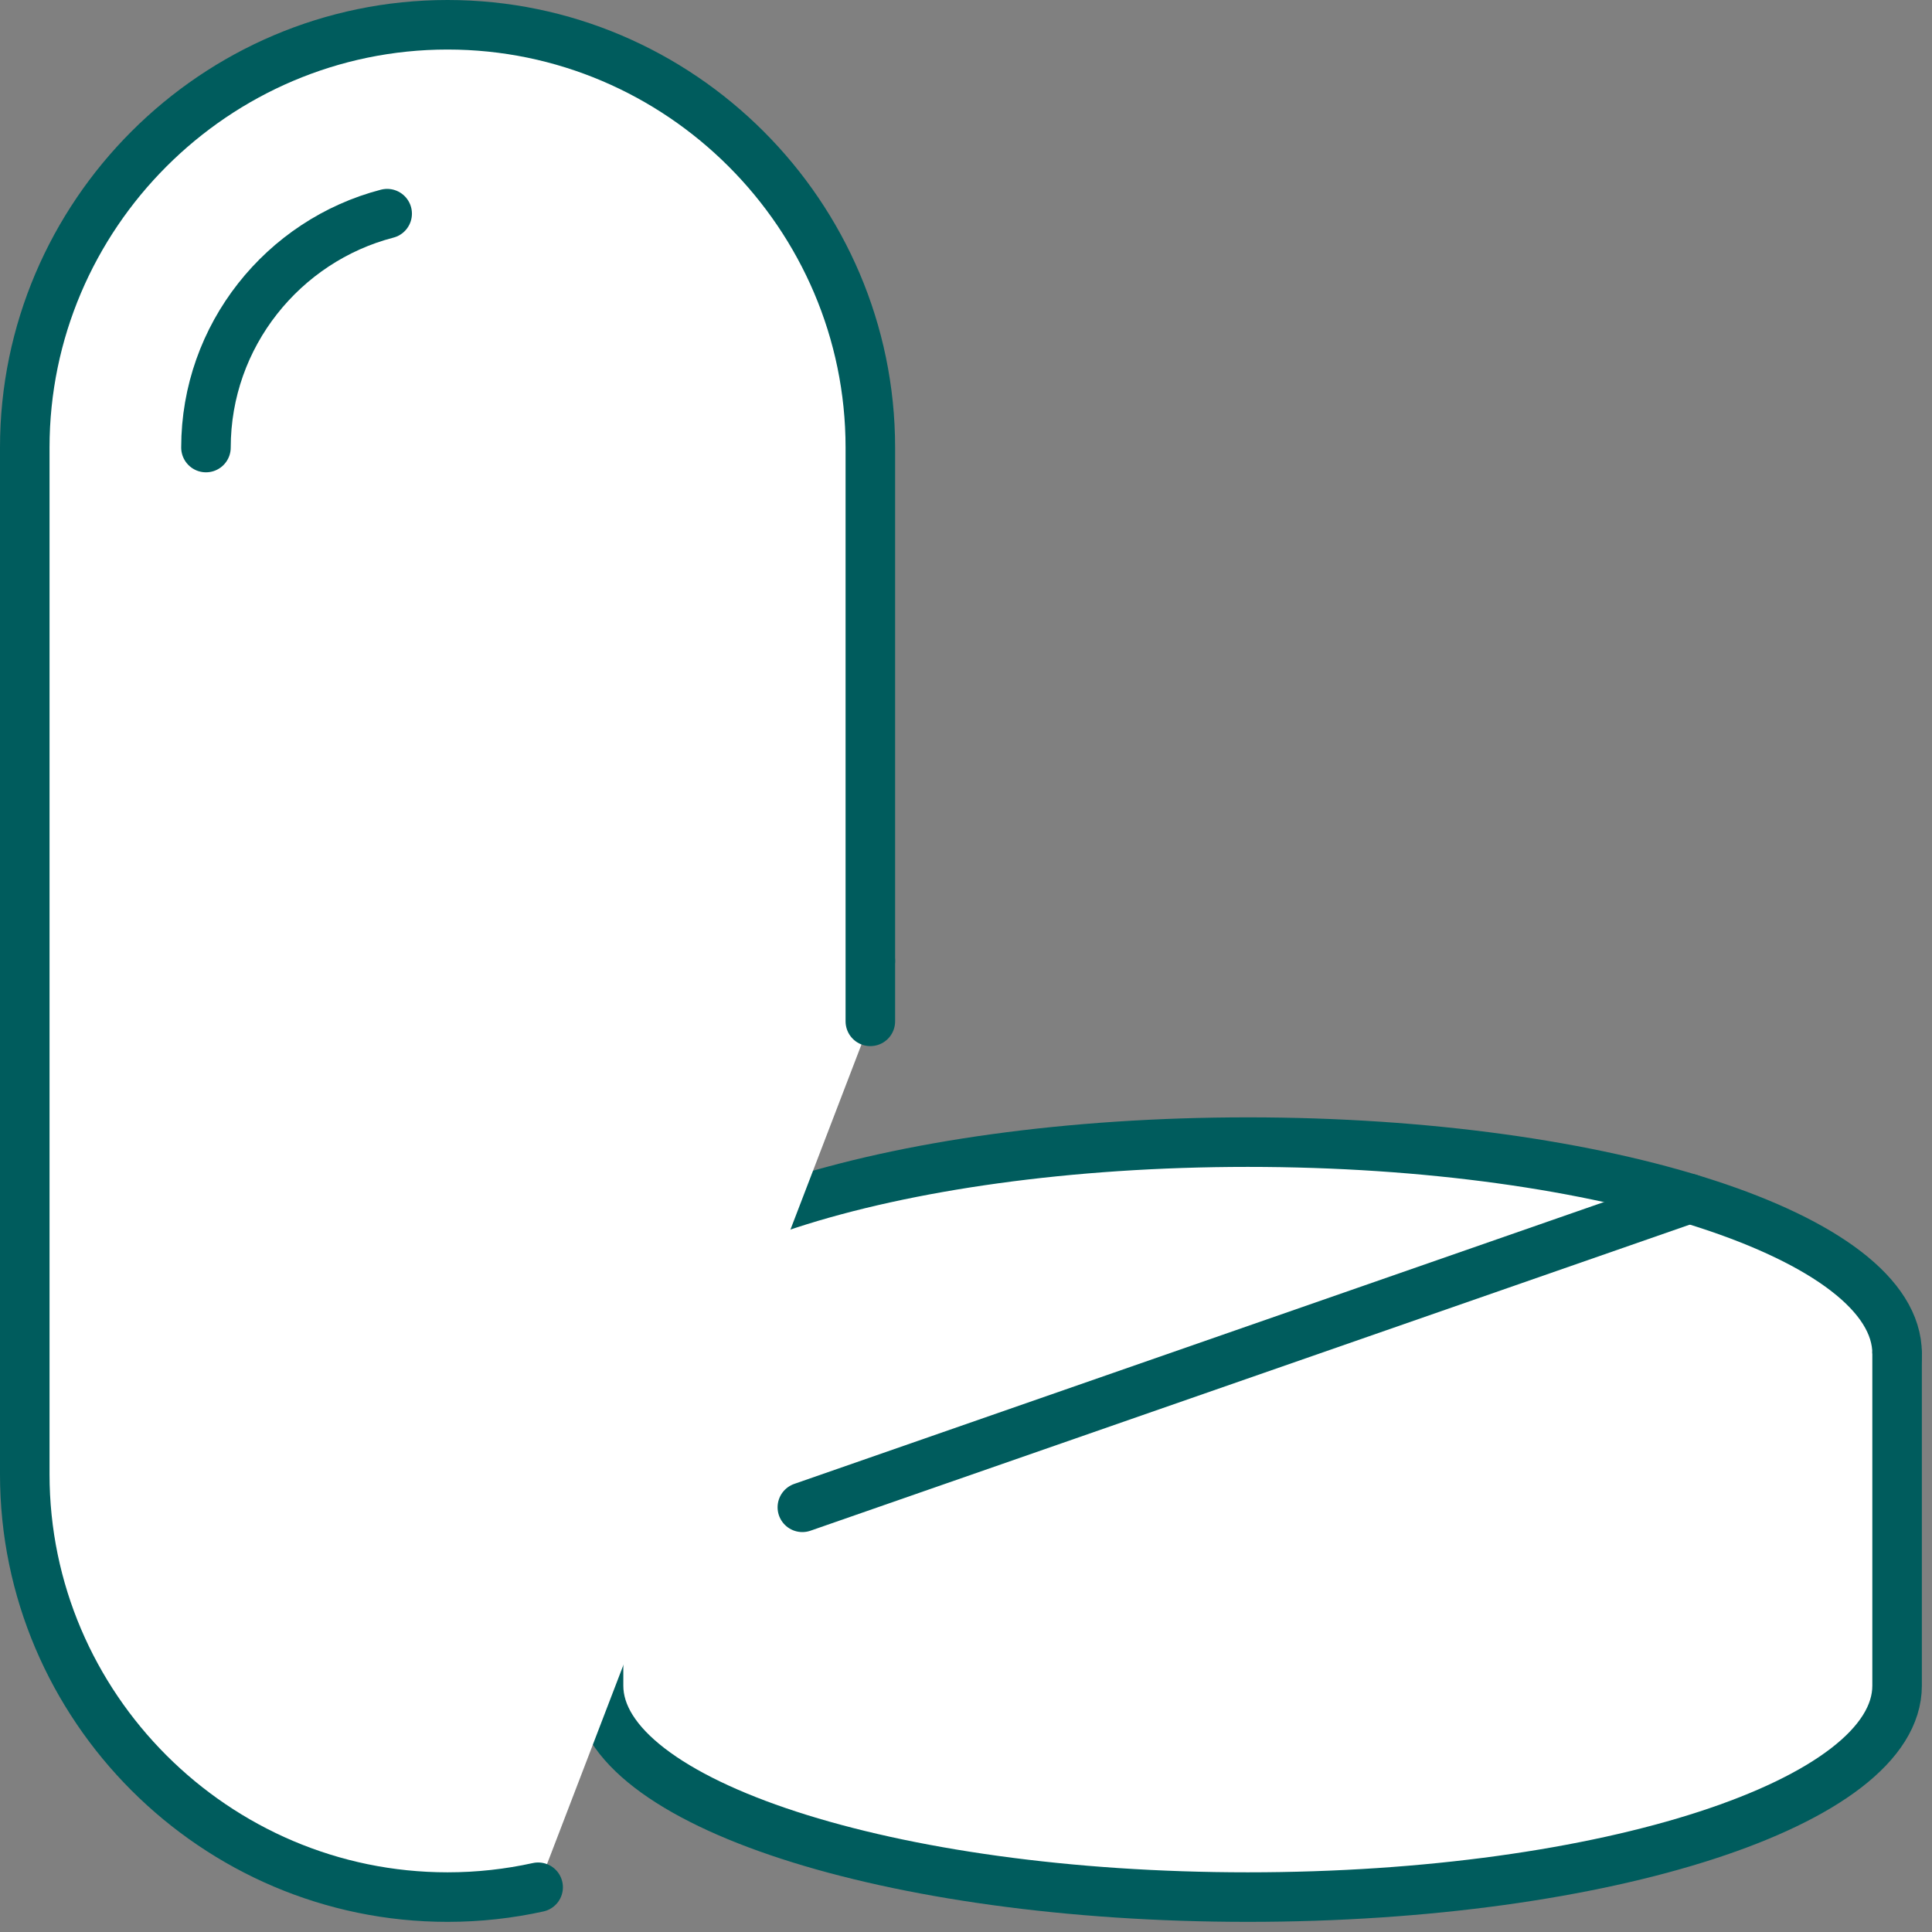
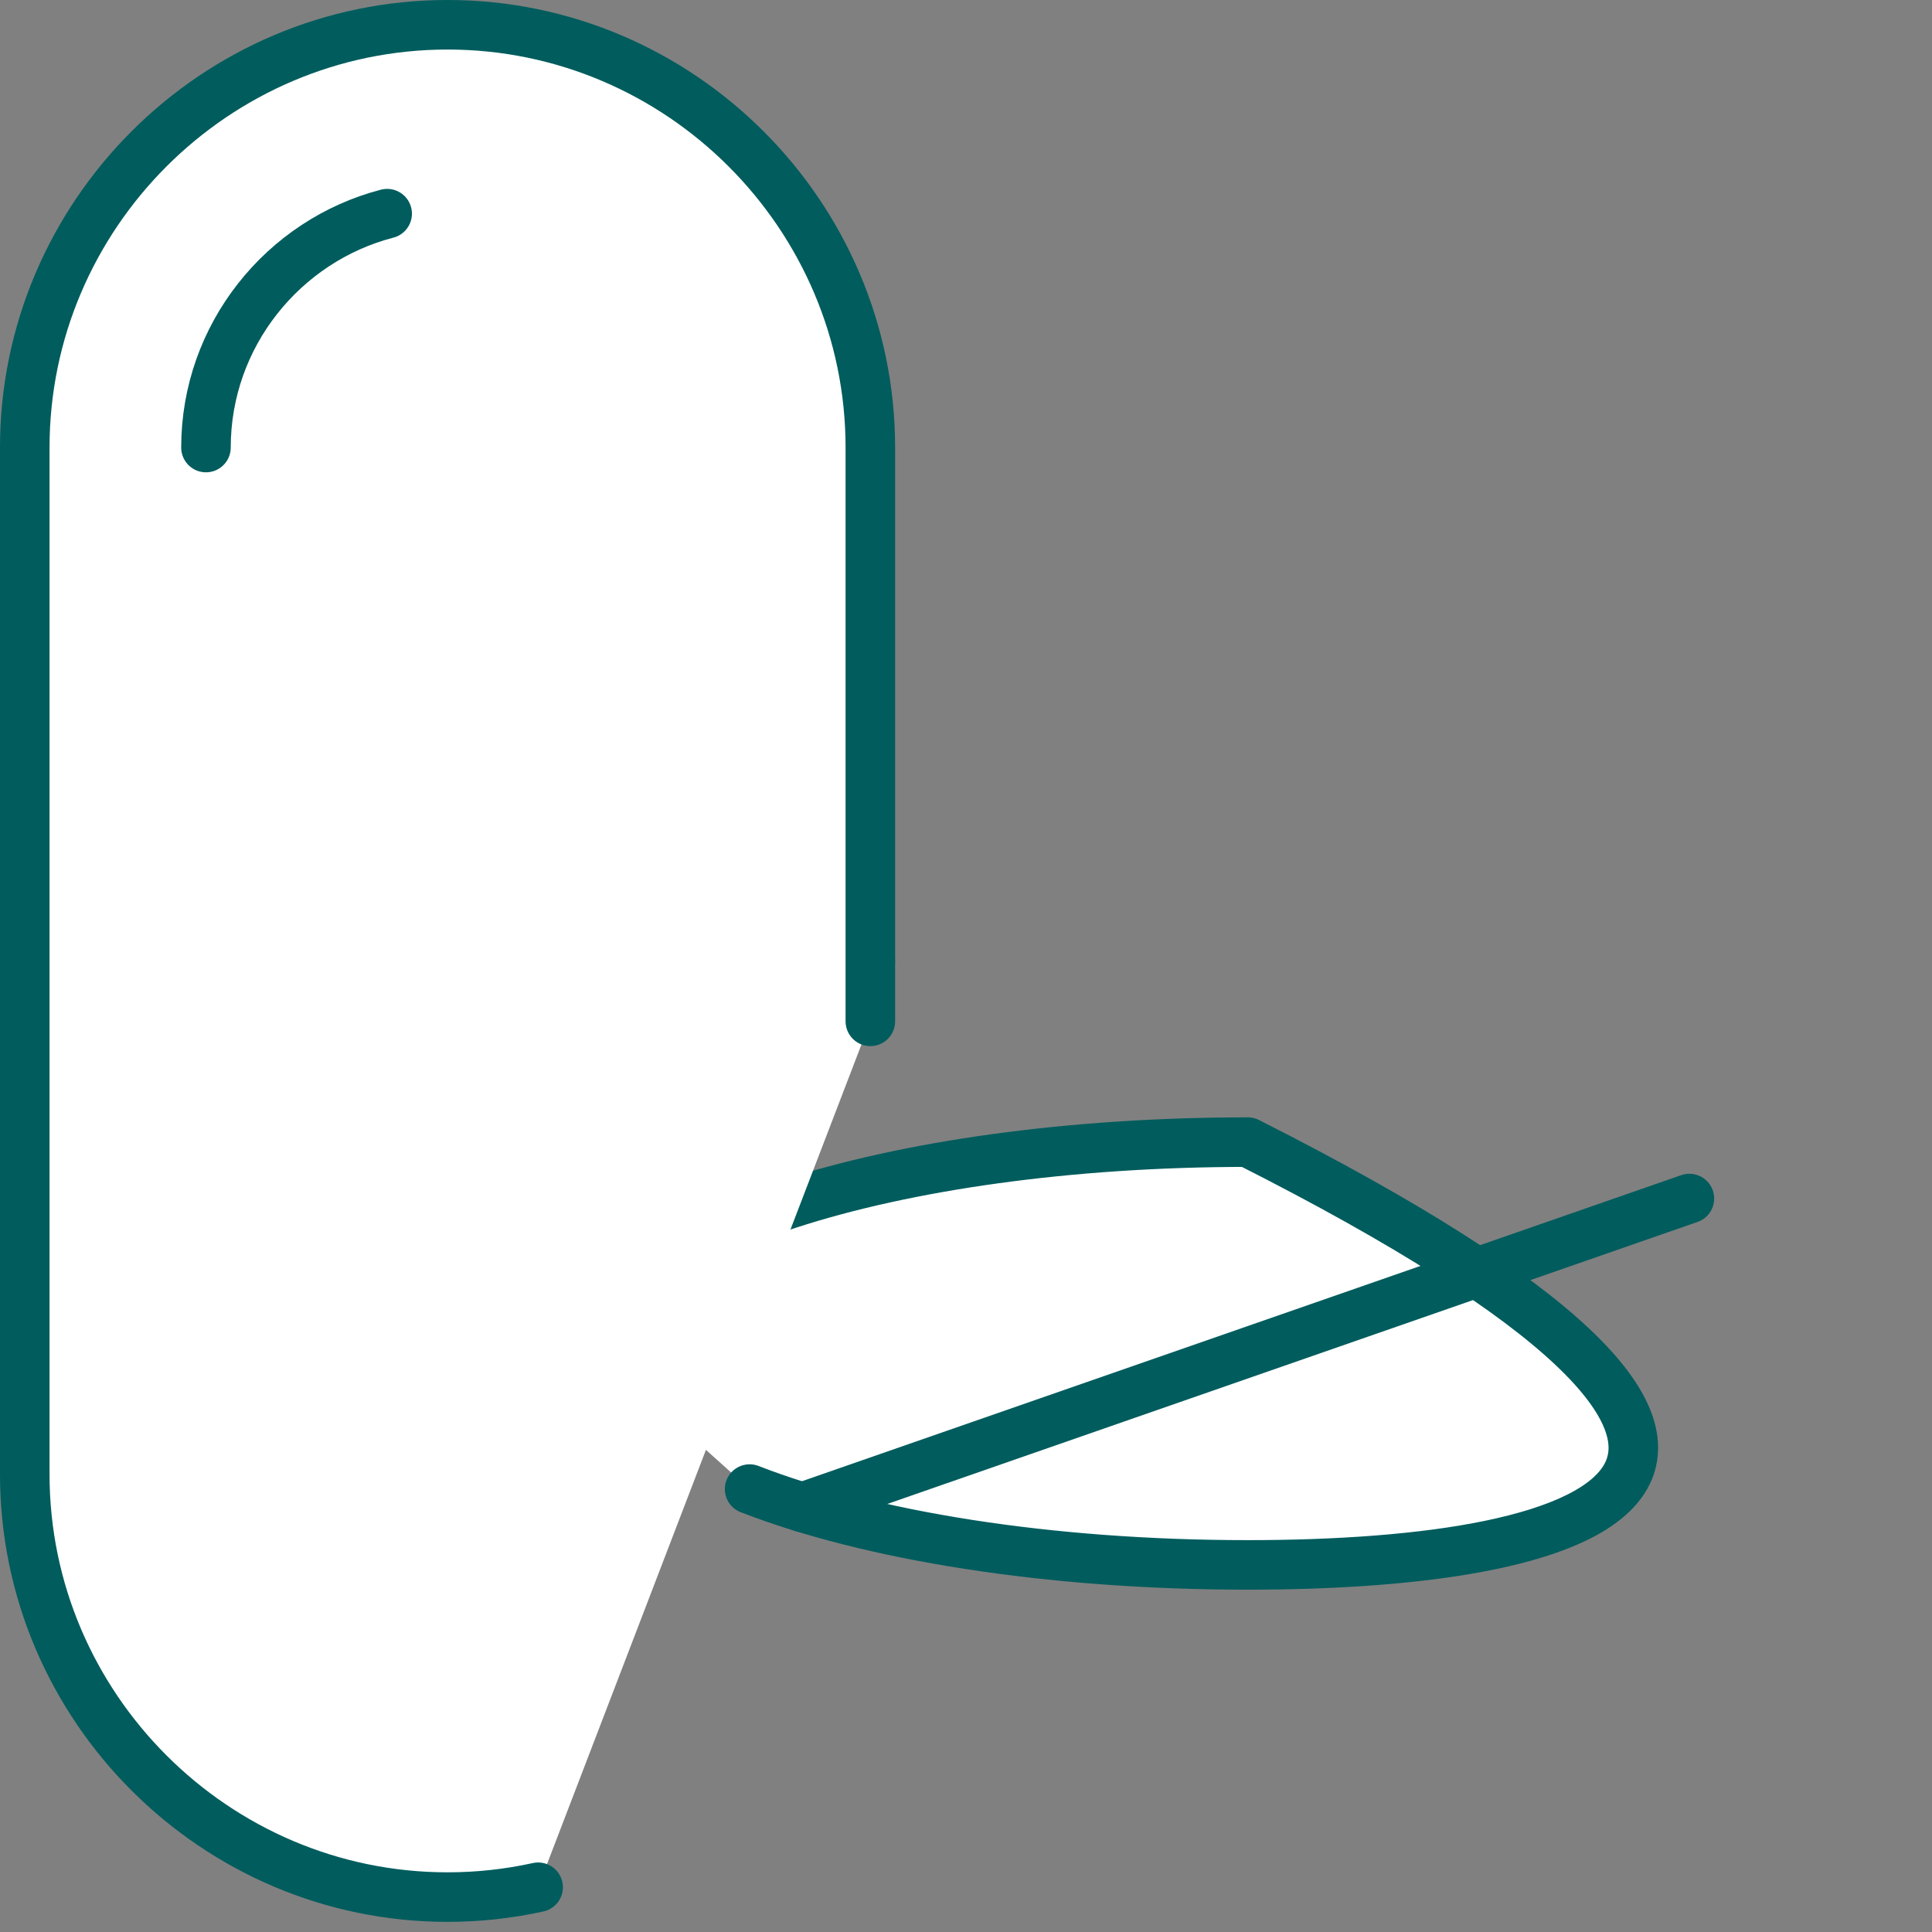
<svg xmlns="http://www.w3.org/2000/svg" width="117" height="117" viewBox="0 0 117 117" fill="none">
  <rect x="0" y="0" width="117" height="117" fill="#808080" stroke="none" />
  <g clip-path="url(#clip0_782_529)">
-     <path d="M36.248 81.967C36.248 74.897 53.852 69.166 75.567 69.166C97.282 69.166 114.886 74.897 114.886 81.967C114.886 89.037 97.282 94.769 75.567 94.769C63.447 94.769 52.609 92.984 45.396 90.177" stroke="#005c5d" stroke-width="3" stroke-linecap="round" stroke-linejoin="round" fill="#ffffff" />
-     <path d="M36.248 81.967V102.084C36.248 109.154 53.852 114.886 75.567 114.886C97.282 114.886 114.886 109.154 114.886 102.084V81.967" stroke="#005c5d" stroke-width="3" stroke-linecap="round" stroke-linejoin="round" fill="#ffffff" />
+     <path d="M36.248 81.967C36.248 74.897 53.852 69.166 75.567 69.166C114.886 89.037 97.282 94.769 75.567 94.769C63.447 94.769 52.609 92.984 45.396 90.177" stroke="#005c5d" stroke-width="3" stroke-linecap="round" stroke-linejoin="round" fill="#ffffff" />
    <path d="M48.59 91.281L102.308 72.582" stroke="#005c5d" stroke-width="3" stroke-linecap="round" stroke-linejoin="round" fill="#ffffff" />
    <path d="M12.473 58.193H52.706" stroke="#005c5d" stroke-width="3" stroke-linecap="round" stroke-linejoin="round" fill="#ffffff" />
    <path d="M32.589 114.29C30.82 114.68 28.985 114.886 27.103 114.886C13.021 114.886 1.5 103.364 1.5 89.282V27.103C1.5 13.021 13.022 1.5 27.103 1.5C41.185 1.5 52.707 13.021 52.707 27.103V61.851" stroke="#005c5d" stroke-width="3" stroke-linecap="round" stroke-linejoin="round" fill="#ffffff" />
    <path d="M23.446 12.939C17.154 14.573 12.473 20.318 12.473 27.103" stroke="#005c5d" stroke-width="3" stroke-linecap="round" stroke-linejoin="round" fill="#ffffff" />
  </g>
  <defs fill="#ffffff">
    <clipPath id="clip0_782_529" fill="#ffffff">
      <rect width="116.386" height="116.386" fill="white" />
    </clipPath>
  </defs>
</svg>